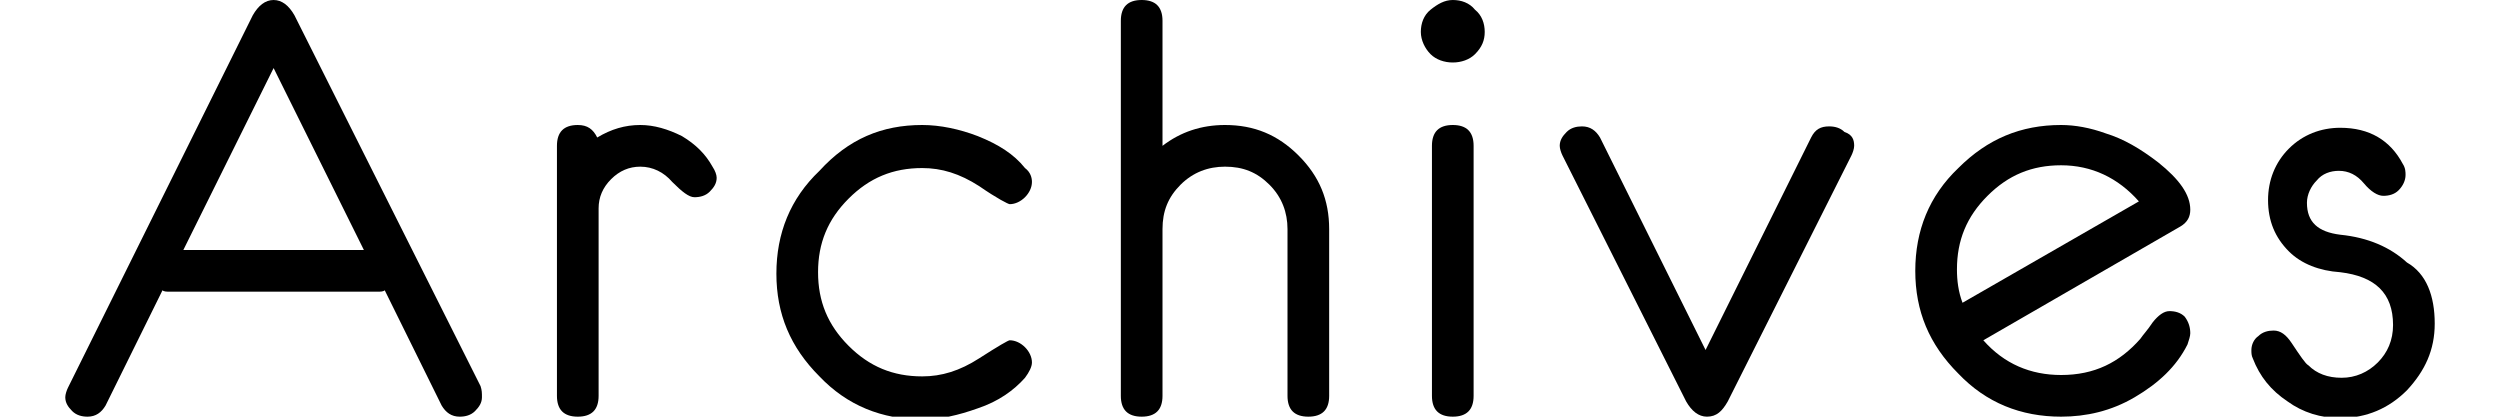
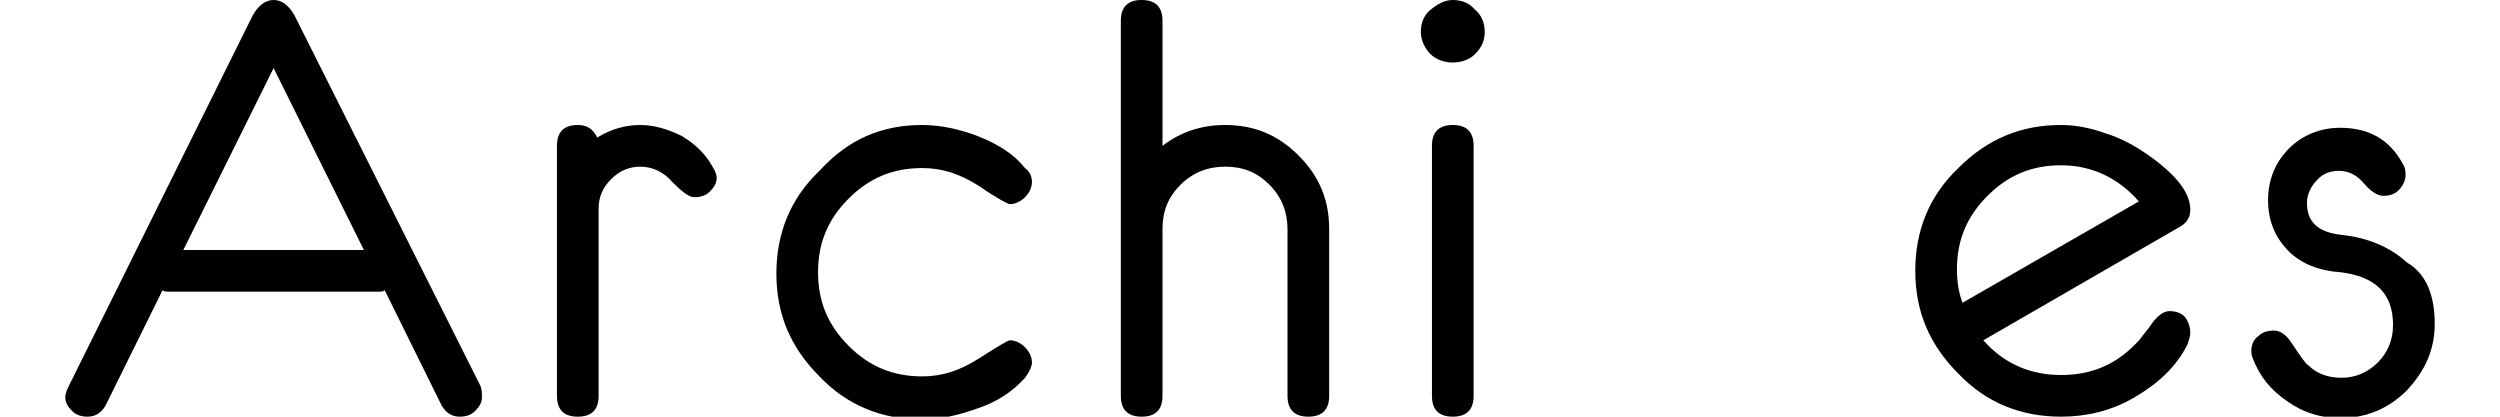
<svg xmlns="http://www.w3.org/2000/svg" version="1.1" id="レイヤー_1" x="0px" y="0px" width="180px" height="30px" viewBox="0 0 180 30" style="enable-background:new 0 0 180 30;" xml:space="preserve">
  <g>
    <path d="M34.7,28.6c0,0.4-0.2,0.7-0.5,1c-0.3,0.3-0.7,0.4-1.1,0.4c-0.6,0-1-0.3-1.3-0.8l-4.1-8.3C27.6,21,27.4,21,27.2,21h-15   c-0.2,0-0.4,0-0.5-0.1l-4.1,8.3C7.3,29.7,6.9,30,6.3,30c-0.4,0-0.8-0.1-1.1-0.4c-0.3-0.3-0.5-0.6-0.5-1c0-0.2,0.1-0.5,0.2-0.7   L18.2,1.1C18.6,0.4,19.1,0,19.7,0c0.6,0,1.1,0.4,1.5,1.1l13.4,26.7C34.7,28.1,34.7,28.3,34.7,28.6z M26.2,18L19.7,4.9L13.2,18H26.2   z" />
    <path d="M51.6,12.8c0,0.4-0.2,0.7-0.5,1c-0.3,0.3-0.7,0.4-1.1,0.4c-0.4,0-0.9-0.4-1.6-1.1C47.8,12.4,47,12,46.1,12   c-0.8,0-1.5,0.3-2.1,0.9c-0.6,0.6-0.9,1.3-0.9,2.1v13.5c0,1-0.5,1.5-1.5,1.5c-1,0-1.5-0.5-1.5-1.5v-18c0-1,0.5-1.5,1.5-1.5   c0.7,0,1.1,0.3,1.4,0.9C44,9.3,45,9,46.1,9c1,0,2,0.3,3,0.8c1,0.6,1.7,1.3,2.2,2.2C51.5,12.3,51.6,12.6,51.6,12.8z" />
    <path d="M74.3,13.1c0,0.4-0.2,0.8-0.5,1.1c-0.3,0.3-0.7,0.5-1.1,0.5c-0.1,0-0.9-0.4-2.2-1.3c-1.4-0.9-2.7-1.3-4.1-1.3   c-2.1,0-3.8,0.7-5.3,2.2c-1.5,1.5-2.2,3.2-2.2,5.3c0,2.1,0.7,3.8,2.2,5.3c1.5,1.5,3.2,2.2,5.3,2.2c1.4,0,2.7-0.4,4.1-1.3   c1.4-0.9,2.1-1.3,2.2-1.3c0.4,0,0.8,0.2,1.1,0.5c0.3,0.3,0.5,0.7,0.5,1.1c0,0.3-0.2,0.7-0.5,1.1c-0.8,0.9-1.9,1.7-3.4,2.2   c-1.4,0.5-2.7,0.8-4,0.8c-2.9,0-5.4-1-7.4-3.1c-2.1-2.1-3.1-4.5-3.1-7.4c0-2.9,1-5.4,3.1-7.4C61.1,10,63.5,9,66.4,9   c1.3,0,2.7,0.3,4,0.8c1.5,0.6,2.6,1.3,3.4,2.3C74.2,12.4,74.3,12.8,74.3,13.1z" />
    <path d="M95.7,28.5c0,1-0.5,1.5-1.5,1.5c-1,0-1.5-0.5-1.5-1.5v-12c0-1.2-0.4-2.3-1.3-3.2c-0.9-0.9-1.9-1.3-3.2-1.3   c-1.2,0-2.3,0.4-3.2,1.3c-0.9,0.9-1.3,1.9-1.3,3.2v12c0,1-0.5,1.5-1.5,1.5s-1.5-0.5-1.5-1.5v-27c0-1,0.5-1.5,1.5-1.5   s1.5,0.5,1.5,1.5v9C85,9.5,86.5,9,88.2,9c2.1,0,3.8,0.7,5.3,2.2c1.5,1.5,2.2,3.2,2.2,5.3V28.5z" />
    <path d="M106.9,2.3c0,0.6-0.2,1.1-0.7,1.6c-0.4,0.4-1,0.6-1.6,0.6c-0.6,0-1.2-0.2-1.6-0.6s-0.7-1-0.7-1.6c0-0.6,0.2-1.2,0.7-1.6   s1-0.7,1.6-0.7c0.6,0,1.2,0.2,1.6,0.7C106.7,1.1,106.9,1.7,106.9,2.3z M106.1,10.5v18c0,1-0.5,1.5-1.5,1.5s-1.5-0.5-1.5-1.5v-18   c0-1,0.5-1.5,1.5-1.5S106.1,9.5,106.1,10.5z" />
-     <path d="M133.5,10.5c0,0.2-0.1,0.5-0.2,0.7l-8.9,17.7c-0.4,0.7-0.8,1.1-1.5,1.1c-0.6,0-1.1-0.4-1.5-1.1l-8.9-17.7   c-0.1-0.2-0.2-0.5-0.2-0.7c0-0.4,0.2-0.7,0.5-1c0.3-0.3,0.7-0.4,1.1-0.4c0.6,0,1,0.3,1.3,0.8l7.6,15.3l7.6-15.3   c0.3-0.6,0.7-0.8,1.3-0.8c0.4,0,0.8,0.1,1.1,0.4C133.4,9.7,133.5,10.1,133.5,10.5z" />
    <path d="M157.7,24c0,0.2-0.1,0.5-0.2,0.8c-0.8,1.6-2.1,2.8-3.8,3.8c-1.7,1-3.5,1.4-5.3,1.4c-2.9,0-5.4-1-7.4-3.1   c-2.1-2.1-3.1-4.5-3.1-7.4c0-2.9,1-5.4,3.1-7.4c2.1-2.1,4.5-3.1,7.4-3.1c1,0,2.1,0.2,3.2,0.6c1.3,0.4,2.5,1.1,3.8,2.1   c1.5,1.2,2.3,2.3,2.3,3.4c0,0.5-0.2,0.9-0.7,1.2l-14.2,8.2c1.5,1.7,3.4,2.5,5.6,2.5c2.4,0,4.2-0.9,5.7-2.6c0.2-0.3,0.5-0.6,0.9-1.2   c0.4-0.5,0.8-0.8,1.2-0.8c0.4,0,0.8,0.1,1.1,0.4C157.6,23.2,157.7,23.6,157.7,24z M154,14.5c-1.5-1.7-3.4-2.6-5.6-2.6   c-2.1,0-3.8,0.7-5.3,2.2c-1.5,1.5-2.2,3.2-2.2,5.3c0,0.8,0.1,1.6,0.4,2.4L154,14.5z" />
    <path d="M175.3,23.3c0,1.9-0.7,3.4-2,4.8c-1.3,1.3-2.9,2-4.8,2c-1.4,0-2.7-0.4-3.8-1.2c-1.2-0.8-2-1.8-2.5-3.1   c-0.1-0.2-0.1-0.4-0.1-0.6c0-0.4,0.2-0.8,0.5-1c0.3-0.3,0.7-0.4,1.1-0.4c0.5,0,0.9,0.3,1.3,0.9c0.6,0.9,1,1.5,1.2,1.6   c0.6,0.6,1.4,0.9,2.4,0.9c1,0,1.9-0.4,2.6-1.1c0.7-0.7,1.1-1.6,1.1-2.7c0-2.3-1.3-3.5-3.8-3.8c-1.5-0.1-2.8-0.6-3.7-1.5   c-1-1-1.5-2.2-1.5-3.7c0-1.4,0.5-2.7,1.5-3.7c1-1,2.3-1.5,3.7-1.5c2.1,0,3.6,0.9,4.5,2.6c0.2,0.3,0.2,0.6,0.2,0.8   c0,0.4-0.2,0.8-0.5,1.1c-0.3,0.3-0.7,0.4-1.1,0.4s-0.9-0.3-1.4-0.9c-0.5-0.6-1.1-0.9-1.8-0.9c-0.6,0-1.2,0.2-1.6,0.7   c-0.4,0.4-0.7,1-0.7,1.6c0,1.4,0.8,2.1,2.4,2.3c2,0.2,3.6,0.9,4.8,2C174.7,19.7,175.3,21.3,175.3,23.3z" />
  </g>
</svg>